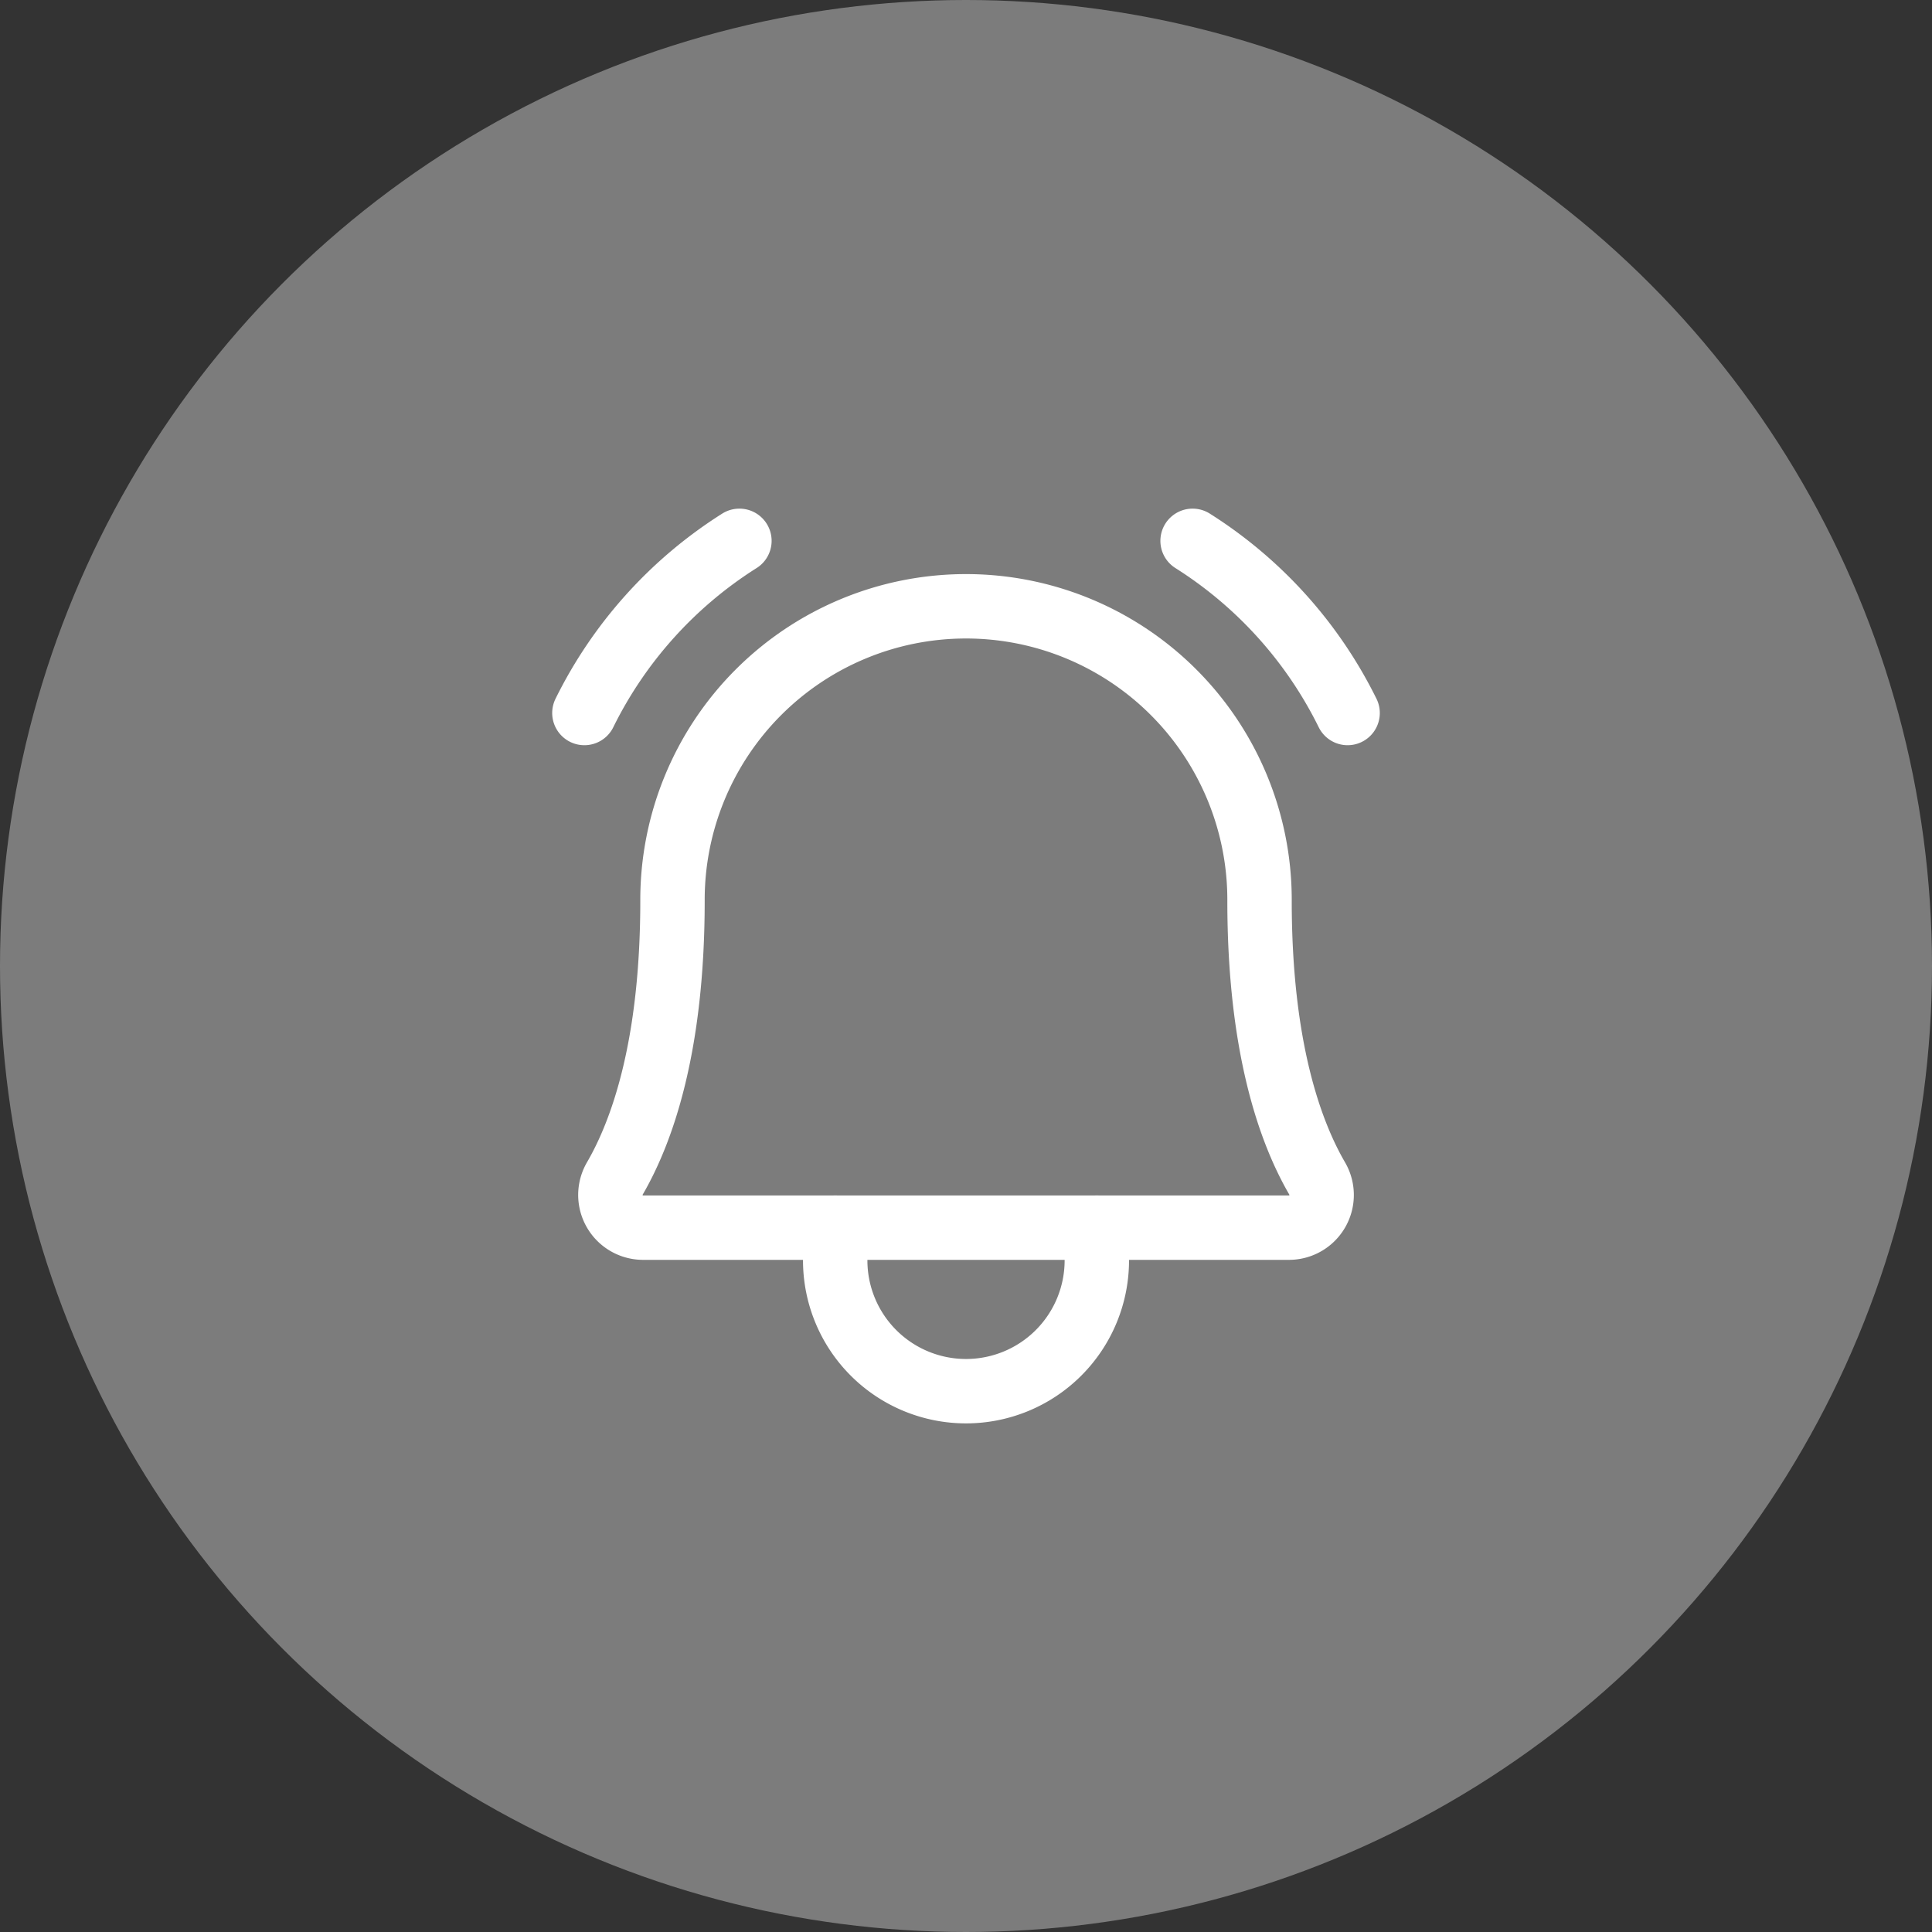
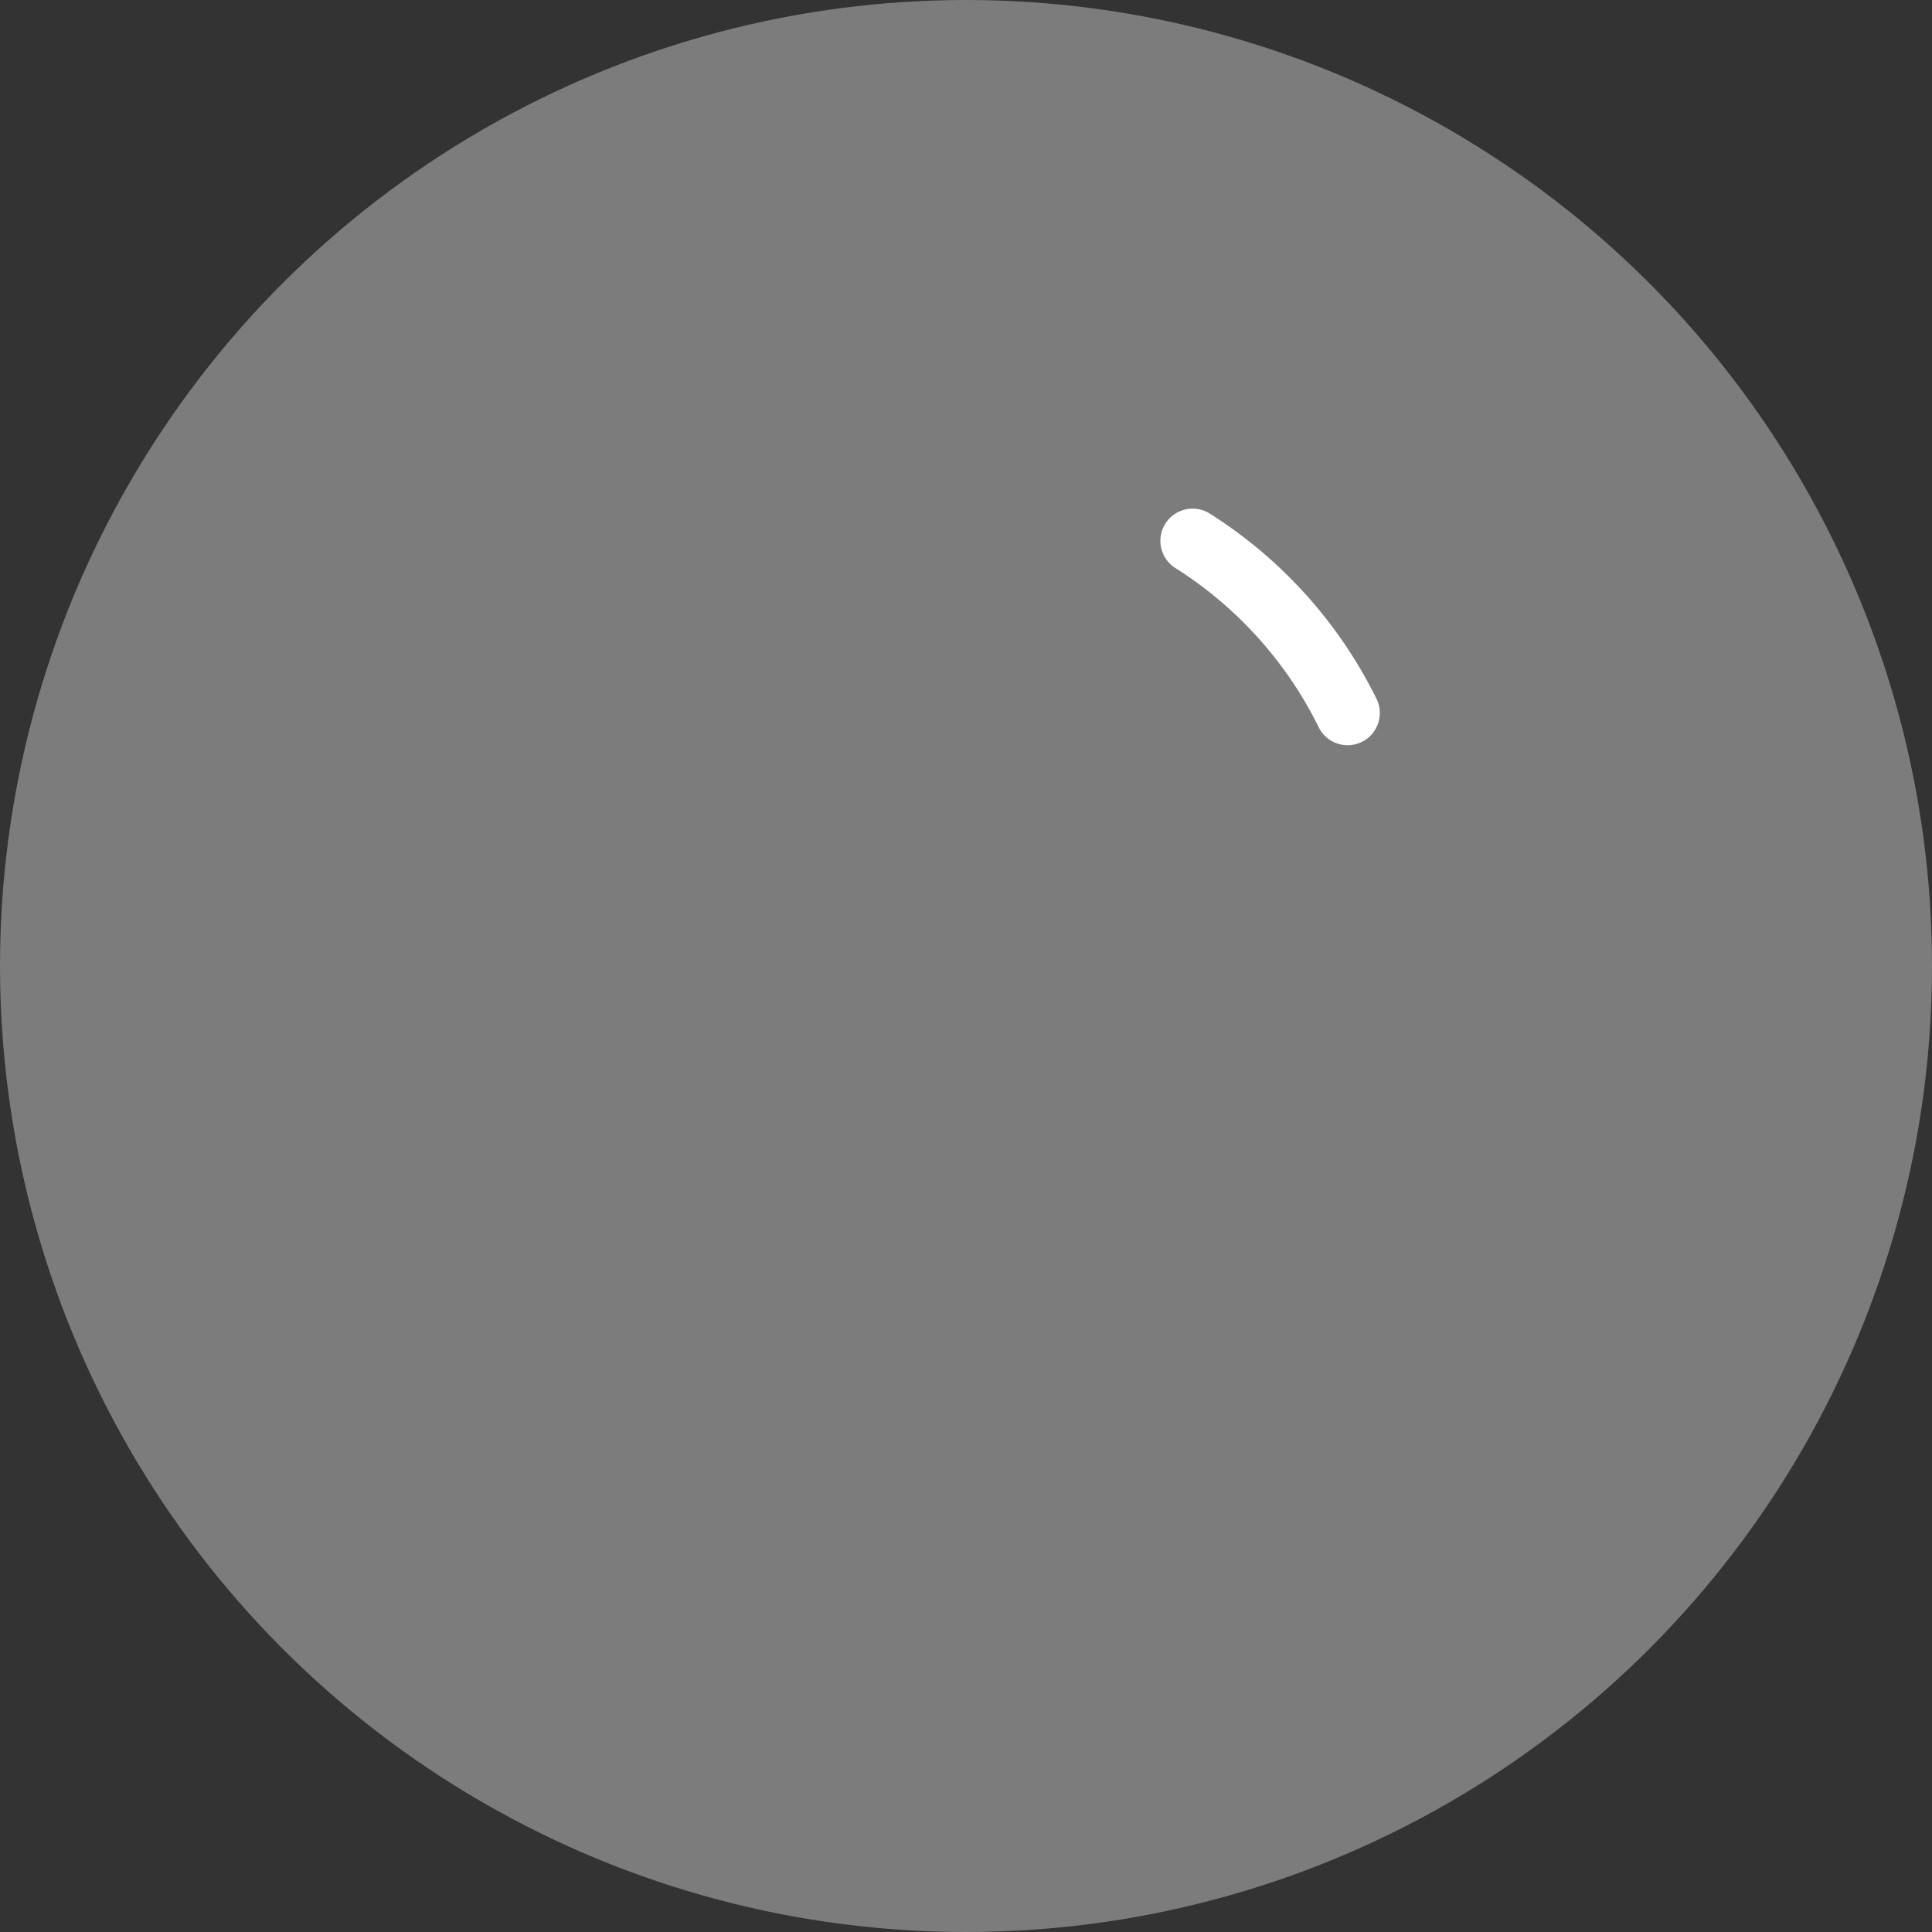
<svg xmlns="http://www.w3.org/2000/svg" id="Layer_1" data-name="Layer 1" width="60" height="60" viewBox="0 0 60 60">
  <rect x="0" y="0" width="60" height="60" fill="#333333" stroke="none" />
  <defs>
    <style>.cls-1{fill:#7c7c7c;}.cls-2{fill:none;stroke:#fff;stroke-linecap:round;stroke-linejoin:round;stroke-width:2px;}</style>
  </defs>
  <circle id="Active" class="cls-1" cx="30" cy="30" r="30" />
  <g id="Icons">
-     <path class="cls-2" d="M20.885,27.97a9.115,9.115,0,1,1,18.231-.051V27.97h0c0,4.547.951,7.185,1.789,8.627a1.015,1.015,0,0,1-.874,1.529H19.969a1.016,1.016,0,0,1-.874-1.529c.838-1.442,1.79-4.08,1.79-8.627Z" />
-     <path class="cls-2" d="M25.938,38.126v1.016a4.062,4.062,0,0,0,8.125,0V38.126" />
    <path class="cls-2" d="M37.037,16.796a13.261,13.261,0,0,1,4.814,5.347" />
-     <path class="cls-2" d="M18.149,22.143a13.261,13.261,0,0,1,4.814-5.347" />
  </g>
</svg>